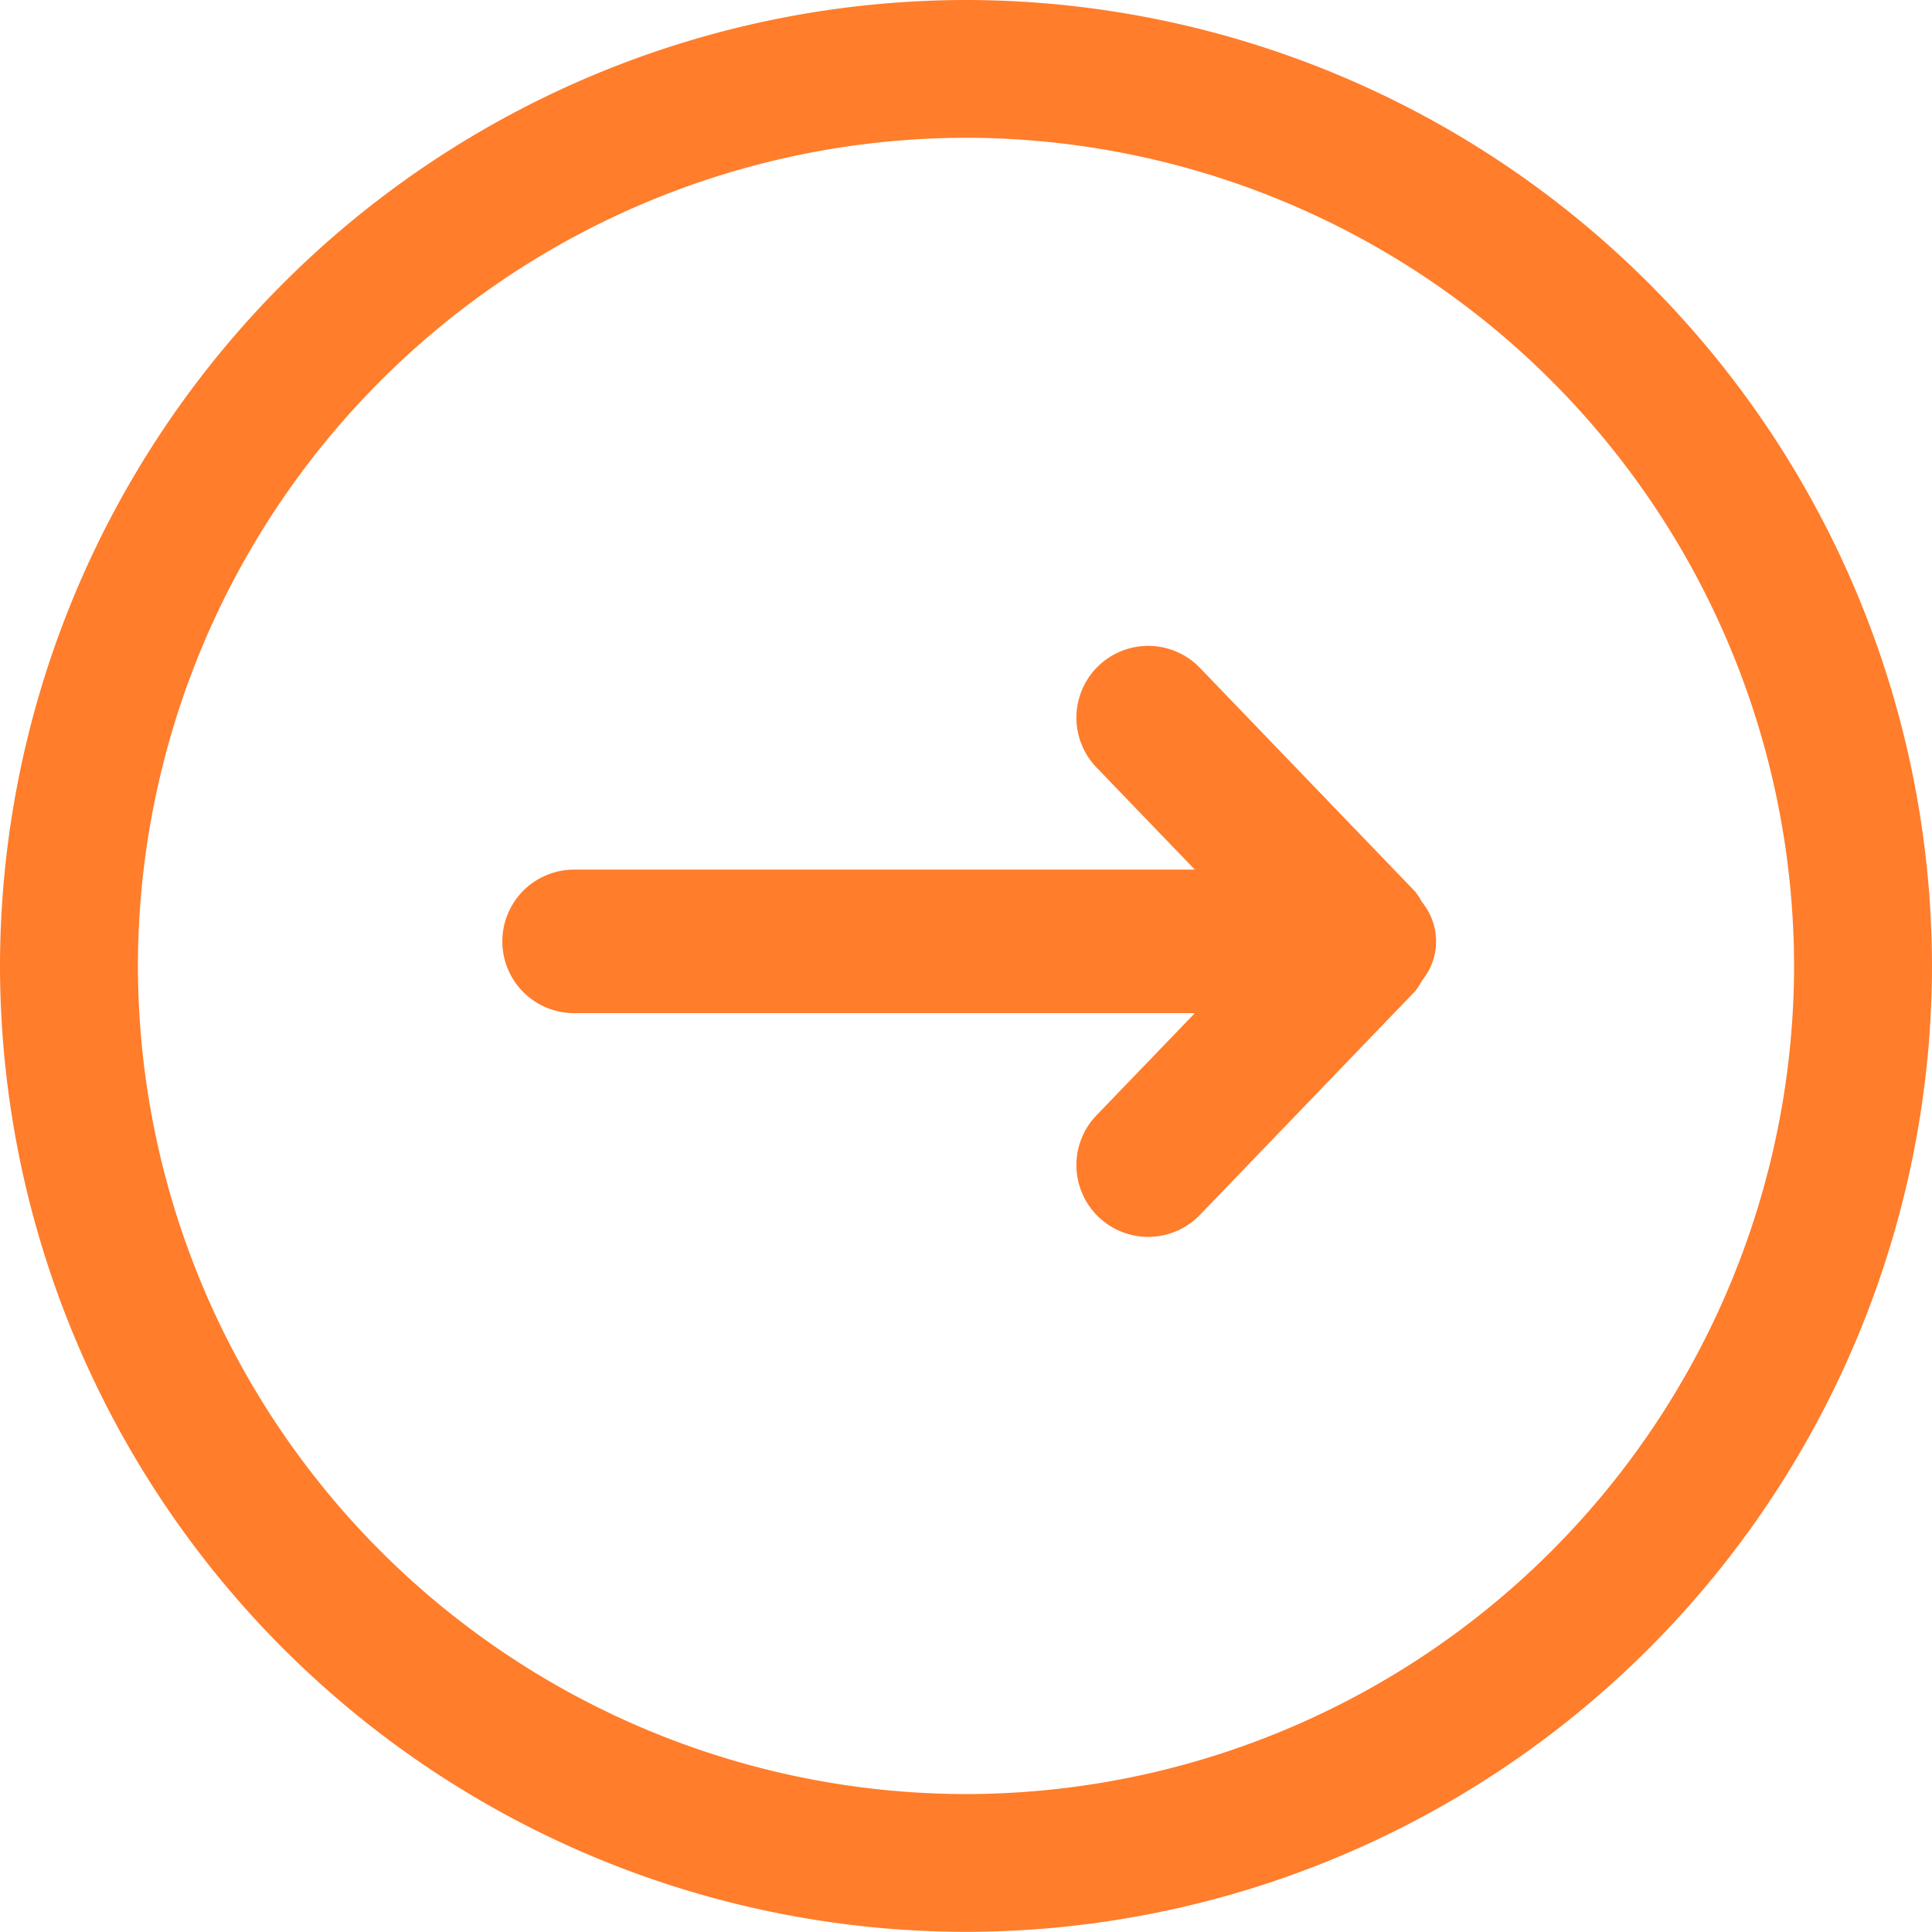
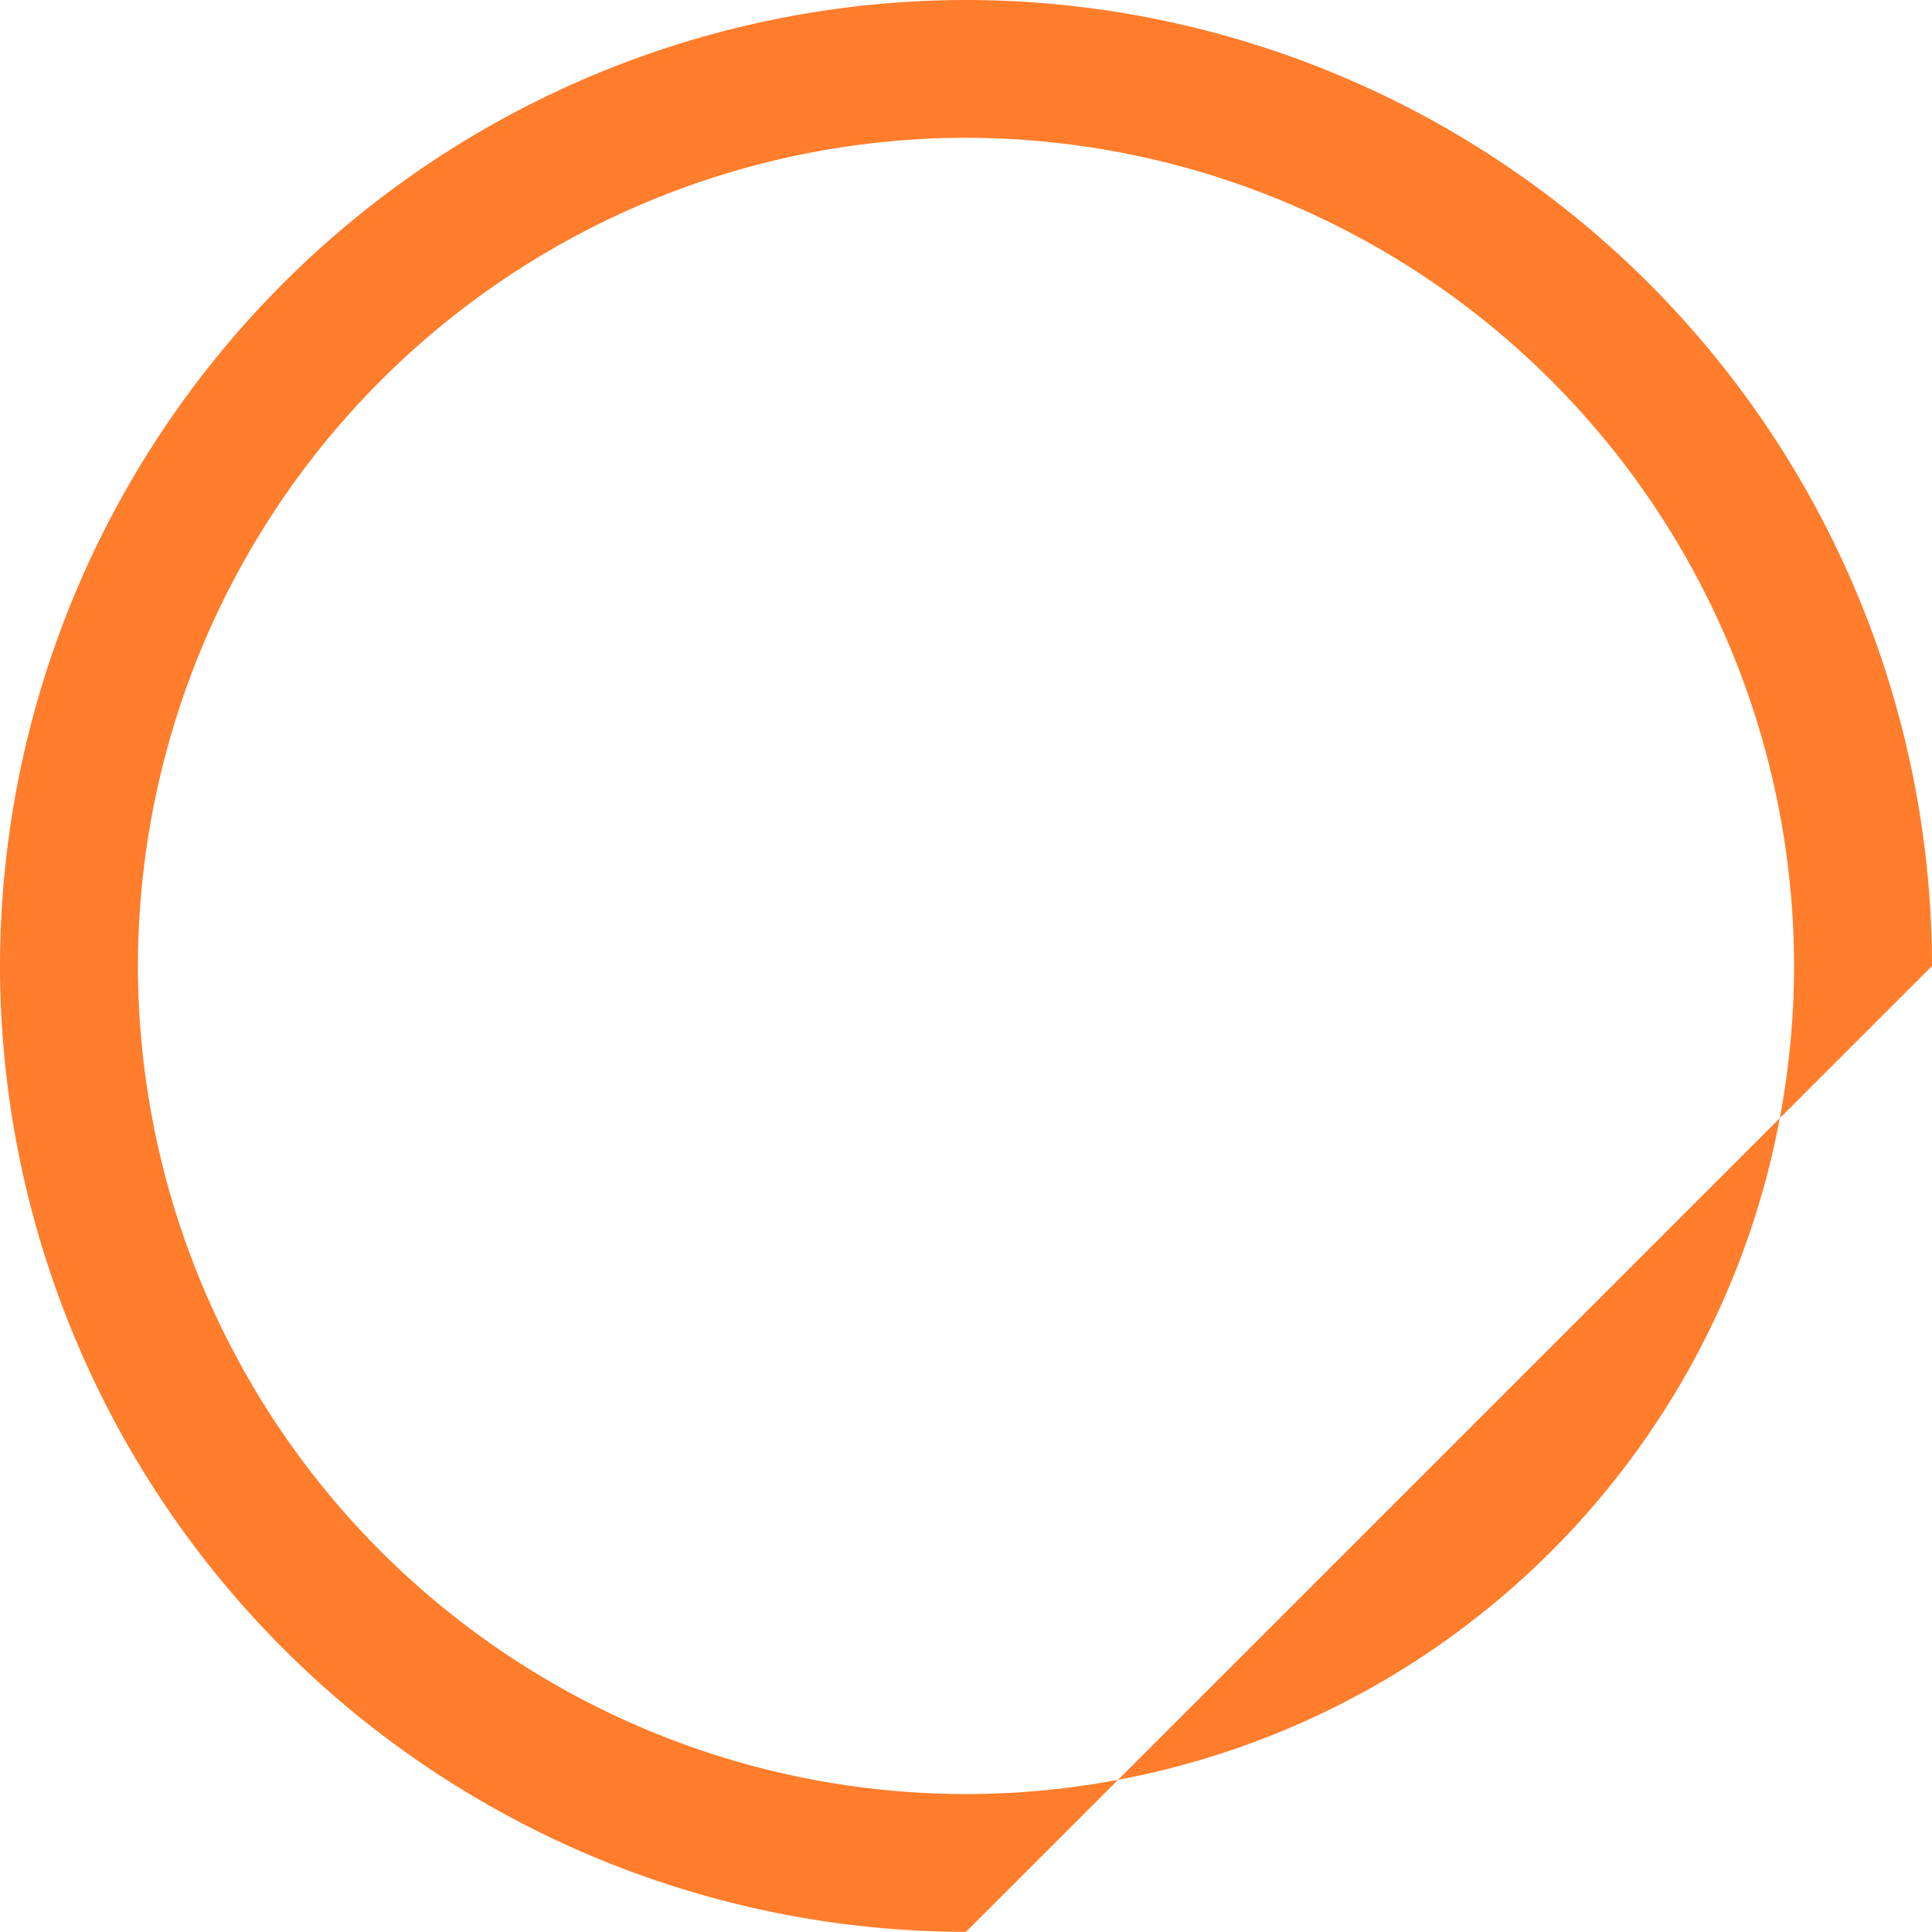
<svg xmlns="http://www.w3.org/2000/svg" width="26.922" height="26.923">
  <defs>
    <style>.cls-1{fill:#ff7d2b}</style>
  </defs>
  <g id="Circle_Arrow_6" data-name="Circle Arrow – 6">
    <g id="Group_3830" data-name="Group 3830" transform="translate(36.961 -109.98)">
-       <path id="Path_5821" d="M-23.5 136.9a13.476 13.476 0 01-13.461-13.462A13.476 13.476 0 01-23.5 109.98a13.476 13.476 0 0113.461 13.461A13.476 13.476 0 01-23.5 136.9zm0-25a11.552 11.552 0 00-11.539 11.538A11.552 11.552 0 00-23.5 134.98a11.552 11.552 0 0011.539-11.539A11.552 11.552 0 00-23.5 111.9z" class="cls-1" data-name="Path 5821" />
+       <path id="Path_5821" d="M-23.5 136.9a13.476 13.476 0 01-13.461-13.462A13.476 13.476 0 01-23.5 109.98a13.476 13.476 0 0113.461 13.461zm0-25a11.552 11.552 0 00-11.539 11.538A11.552 11.552 0 00-23.5 134.98a11.552 11.552 0 0011.539-11.539A11.552 11.552 0 00-23.5 111.9z" class="cls-1" data-name="Path 5821" />
    </g>
-     <path id="Path_5819" d="M30.924 30.378a.862.862 0 00-.111-.928.94.94 0 00-.092-.143l-3-3.118a1 1 0 00-1.442 1.387L27.65 29H19a1 1 0 000 2h8.65l-1.371 1.424a1 1 0 101.442 1.387l3-3.118a.94.94 0 00.092-.143 1.009 1.009 0 00.111-.172z" class="cls-1" data-name="Path 5819" transform="translate(-11 -16.882)" />
  </g>
</svg>